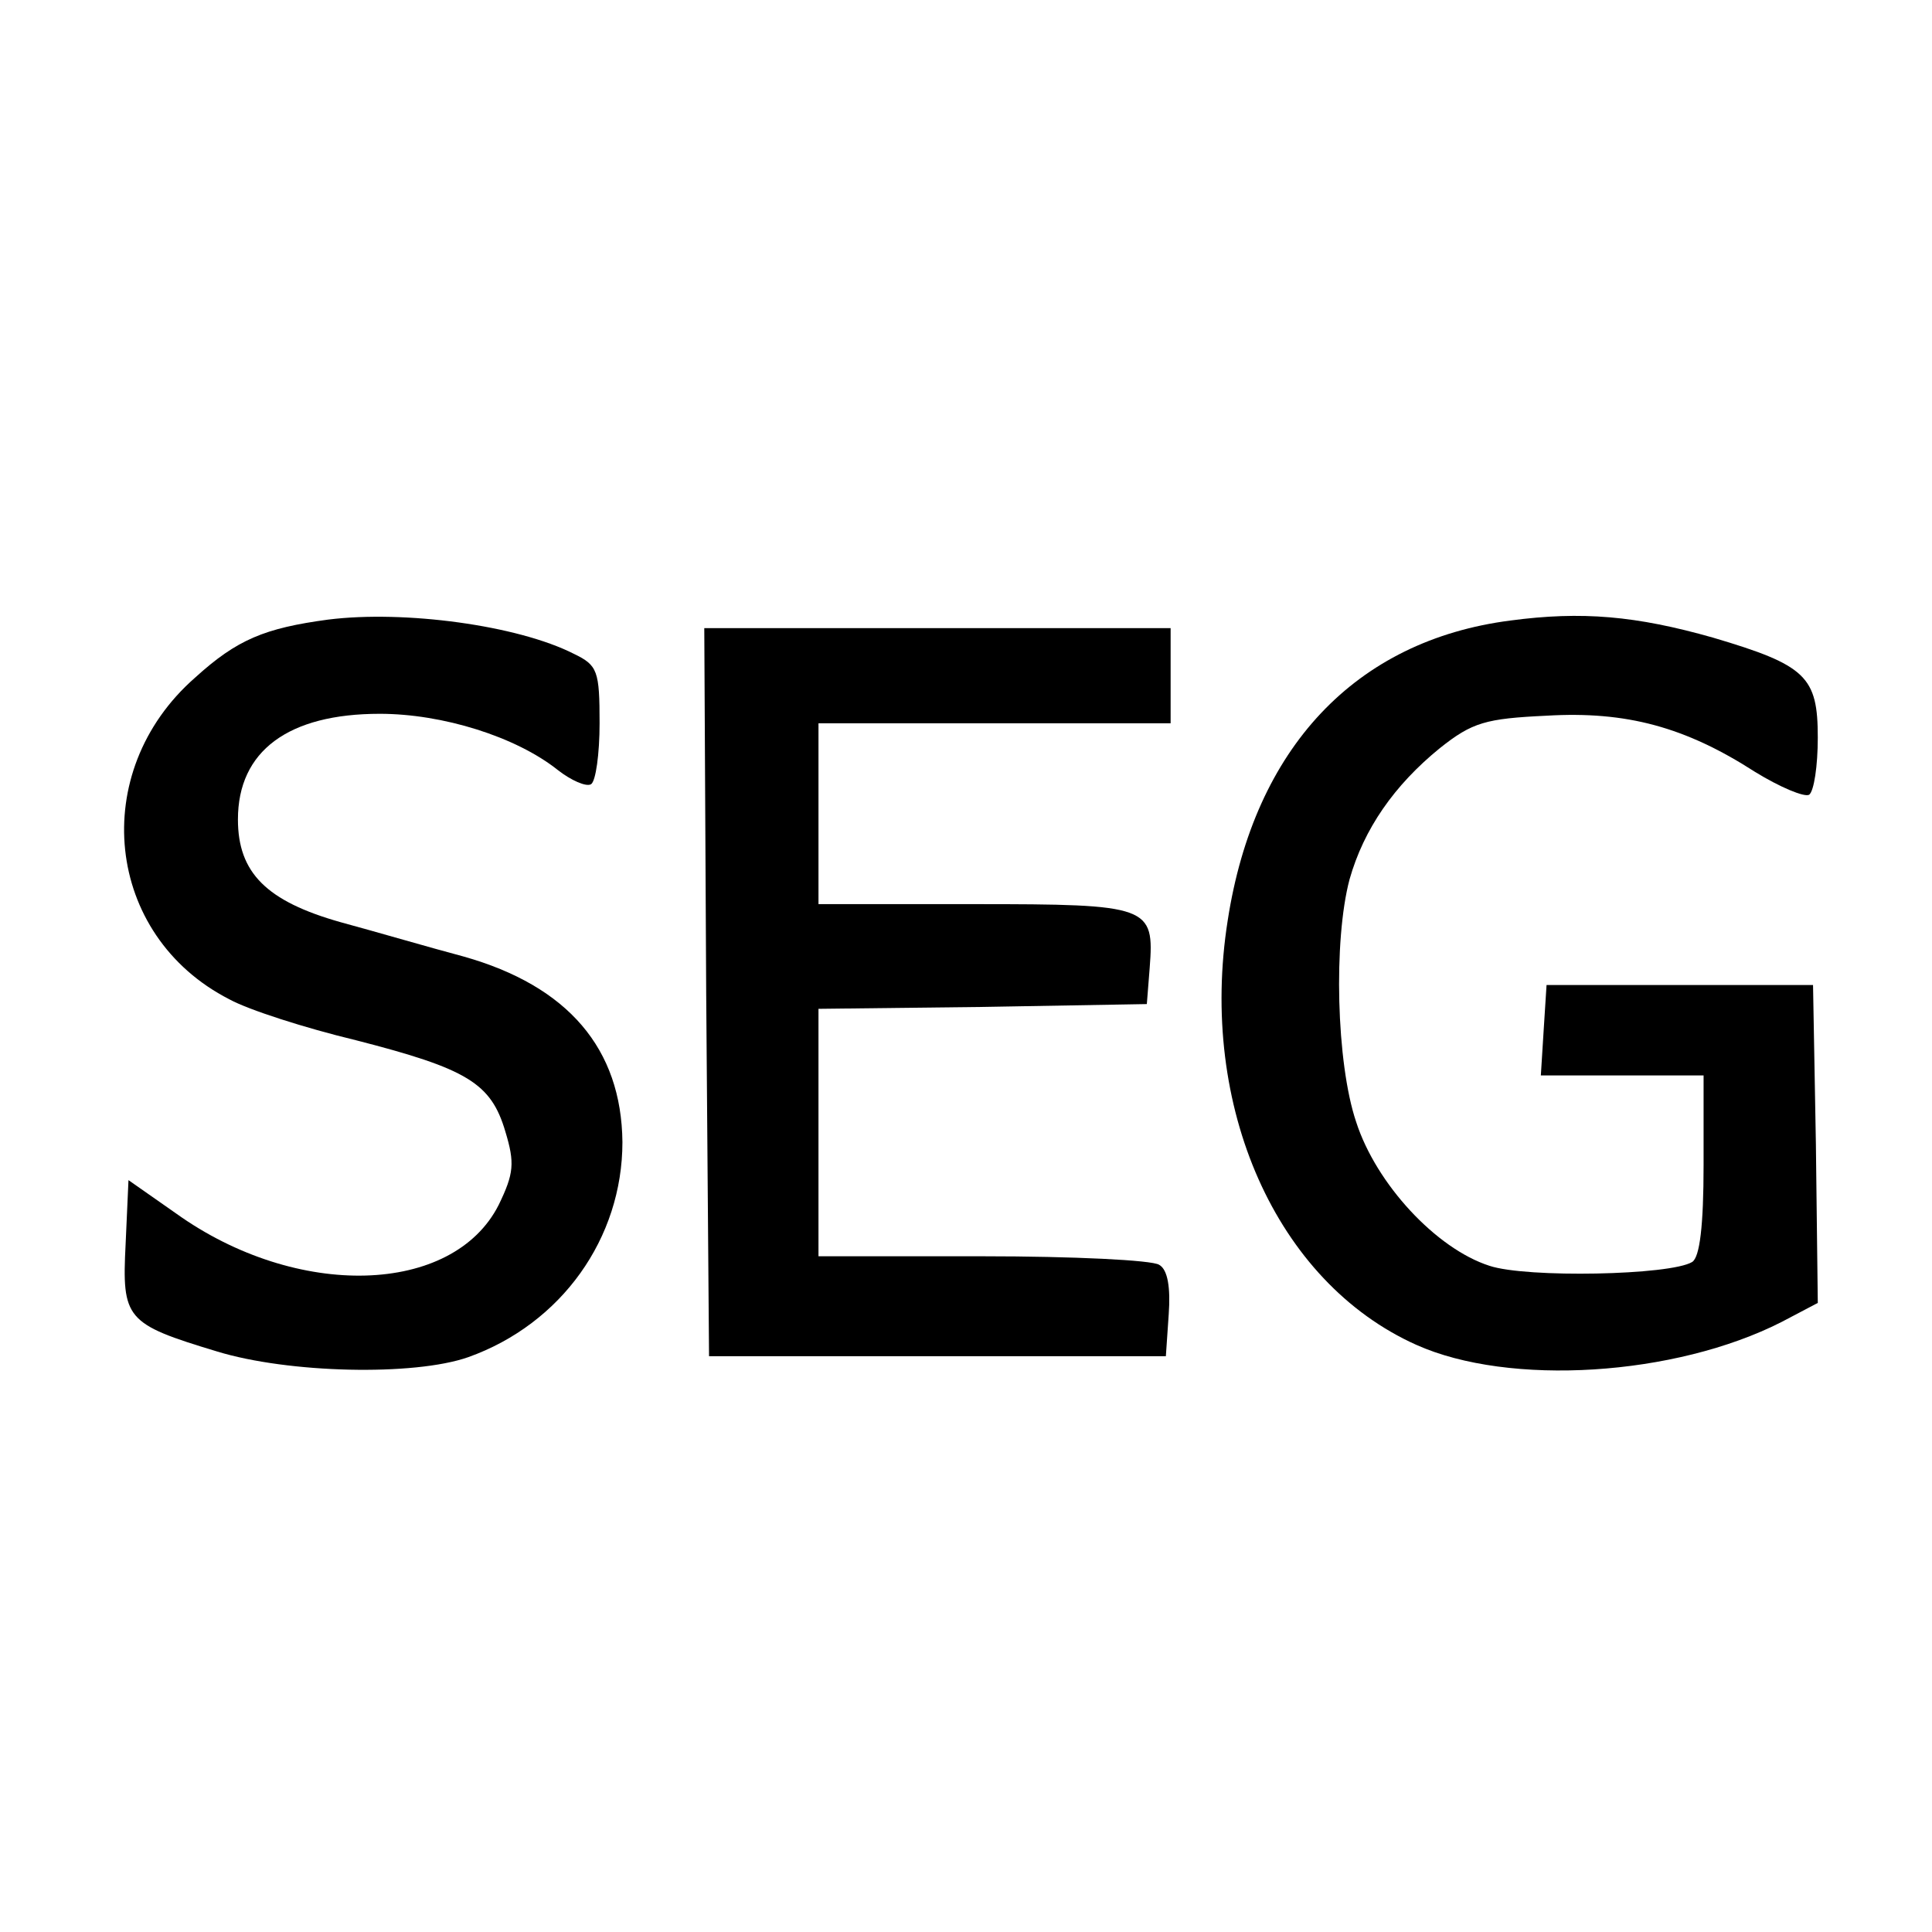
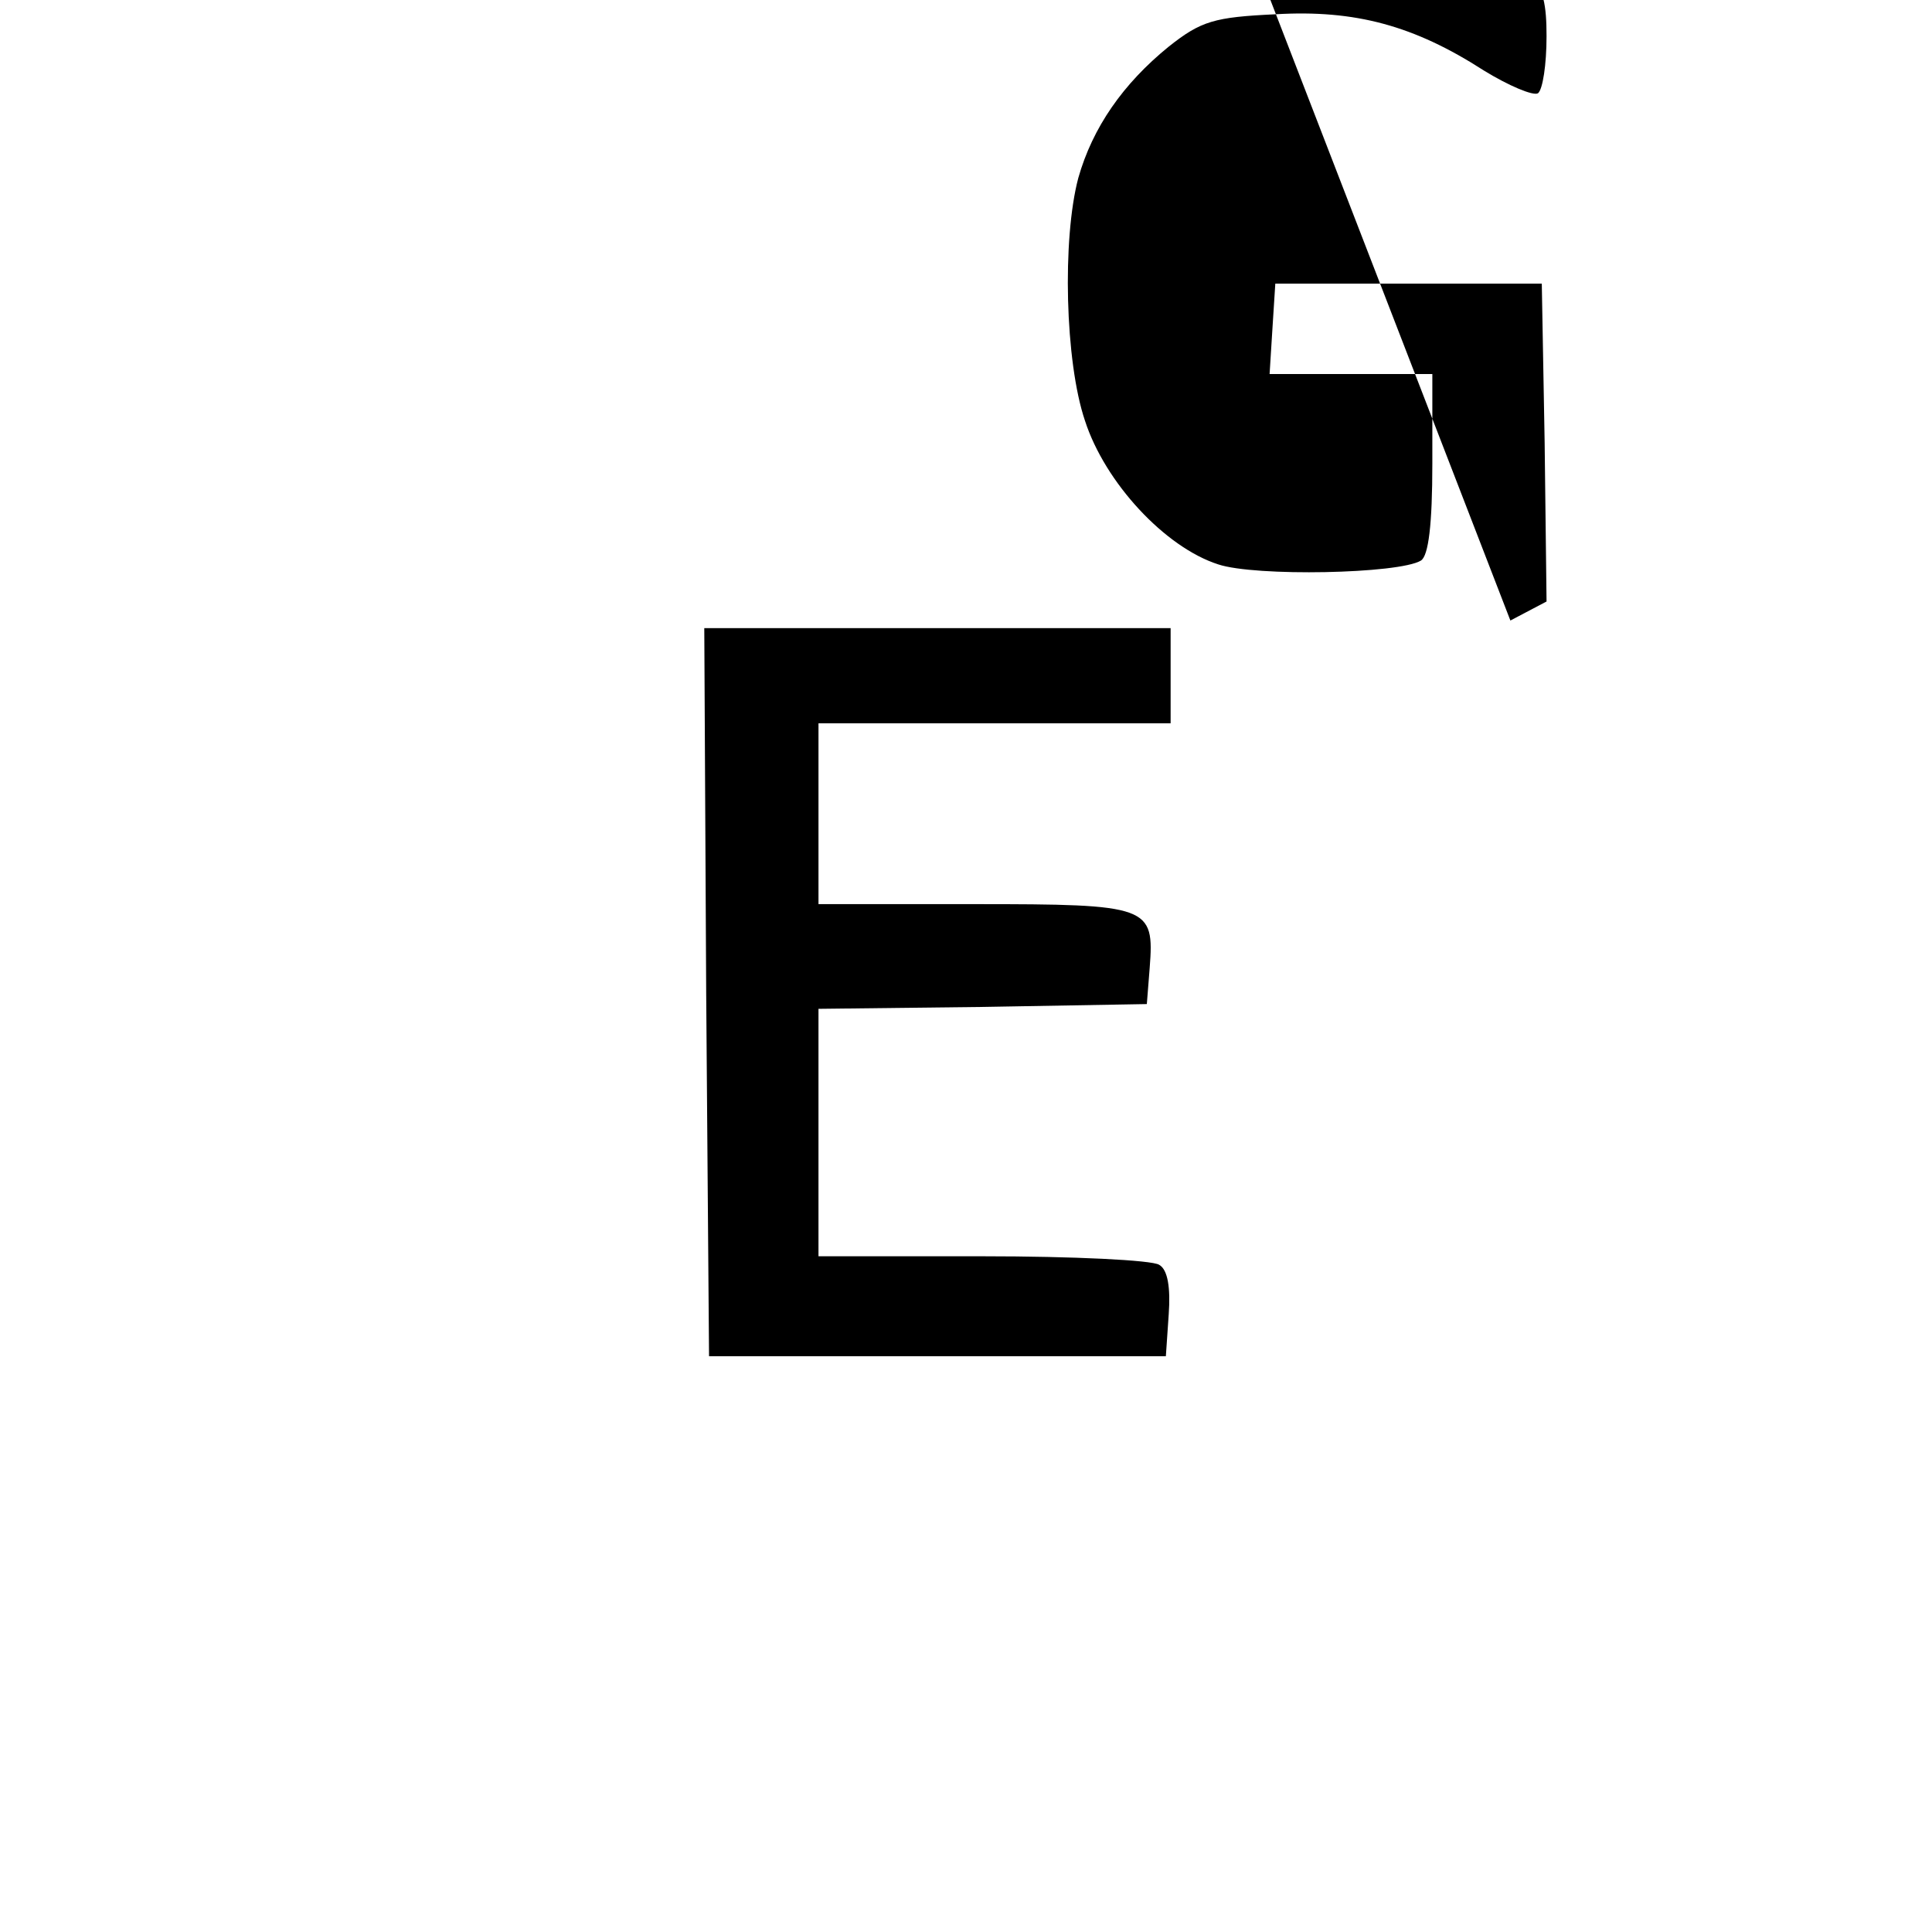
<svg xmlns="http://www.w3.org/2000/svg" version="1.0" width="203pt" height="203pt" viewBox="0 0 203 203" preserveAspectRatio="xMidYMid meet">
  <g transform="translate(0,203) scale(0.1,-0.1)" fill="#000000" stroke="none">
-     <path d="M345 1379 c-67 -9 -96 -21 -140 -61 -113 -99 -95 -271 36 -338 20 -11 79 -30 133 -43 117 -30 142 -45 157 -96 10 -33 9 -44 -7 -77 -48 -95 -212 -100 -339 -9 l-50 35 -3 -67 c-4 -79 0 -84 96 -113 75 -23 207 -26 264 -6 98 35 162 125 162 226 -1 98 -57 164 -167 195 -34 9 -92 26 -129 36 -78 22 -108 52 -108 108 0 72 53 111 149 111 66 0 143 -24 187 -59 14 -11 30 -18 35 -15 5 3 9 32 9 64 0 55 -2 61 -27 73 -59 30 -178 46 -258 36z" />
-     <path d="M1587 1378 c-163 -21 -269 -134 -297 -315 -31 -196 51 -380 198 -446 98 -44 272 -33 384 24 l38 20 -2 167 -3 167 -140 0 -140 0 -3 -47 -3 -48 85 0 86 0 0 -94 c0 -64 -4 -97 -12 -102 -23 -14 -174 -17 -213 -4 -56 18 -119 86 -140 151 -21 62 -24 191 -7 255 15 53 47 99 95 138 34 27 48 31 112 34 84 5 146 -12 219 -59 26 -16 52 -27 57 -24 5 4 9 30 9 60 0 64 -12 76 -110 105 -81 23 -138 28 -213 18z" />
+     <path d="M1587 1378 l38 20 -2 167 -3 167 -140 0 -140 0 -3 -47 -3 -48 85 0 86 0 0 -94 c0 -64 -4 -97 -12 -102 -23 -14 -174 -17 -213 -4 -56 18 -119 86 -140 151 -21 62 -24 191 -7 255 15 53 47 99 95 138 34 27 48 31 112 34 84 5 146 -12 219 -59 26 -16 52 -27 57 -24 5 4 9 30 9 60 0 64 -12 76 -110 105 -81 23 -138 28 -213 18z" />
    <path d="M742 988 l3 -383 240 0 240 0 3 44 c2 28 -1 47 -10 52 -7 5 -91 9 -185 9 l-173 0 0 130 0 130 173 2 172 3 3 38 c5 65 0 67 -184 67 l-164 0 0 95 0 95 185 0 185 0 0 50 0 50 -245 0 -245 0 2 -382z" />
  </g>
</svg>